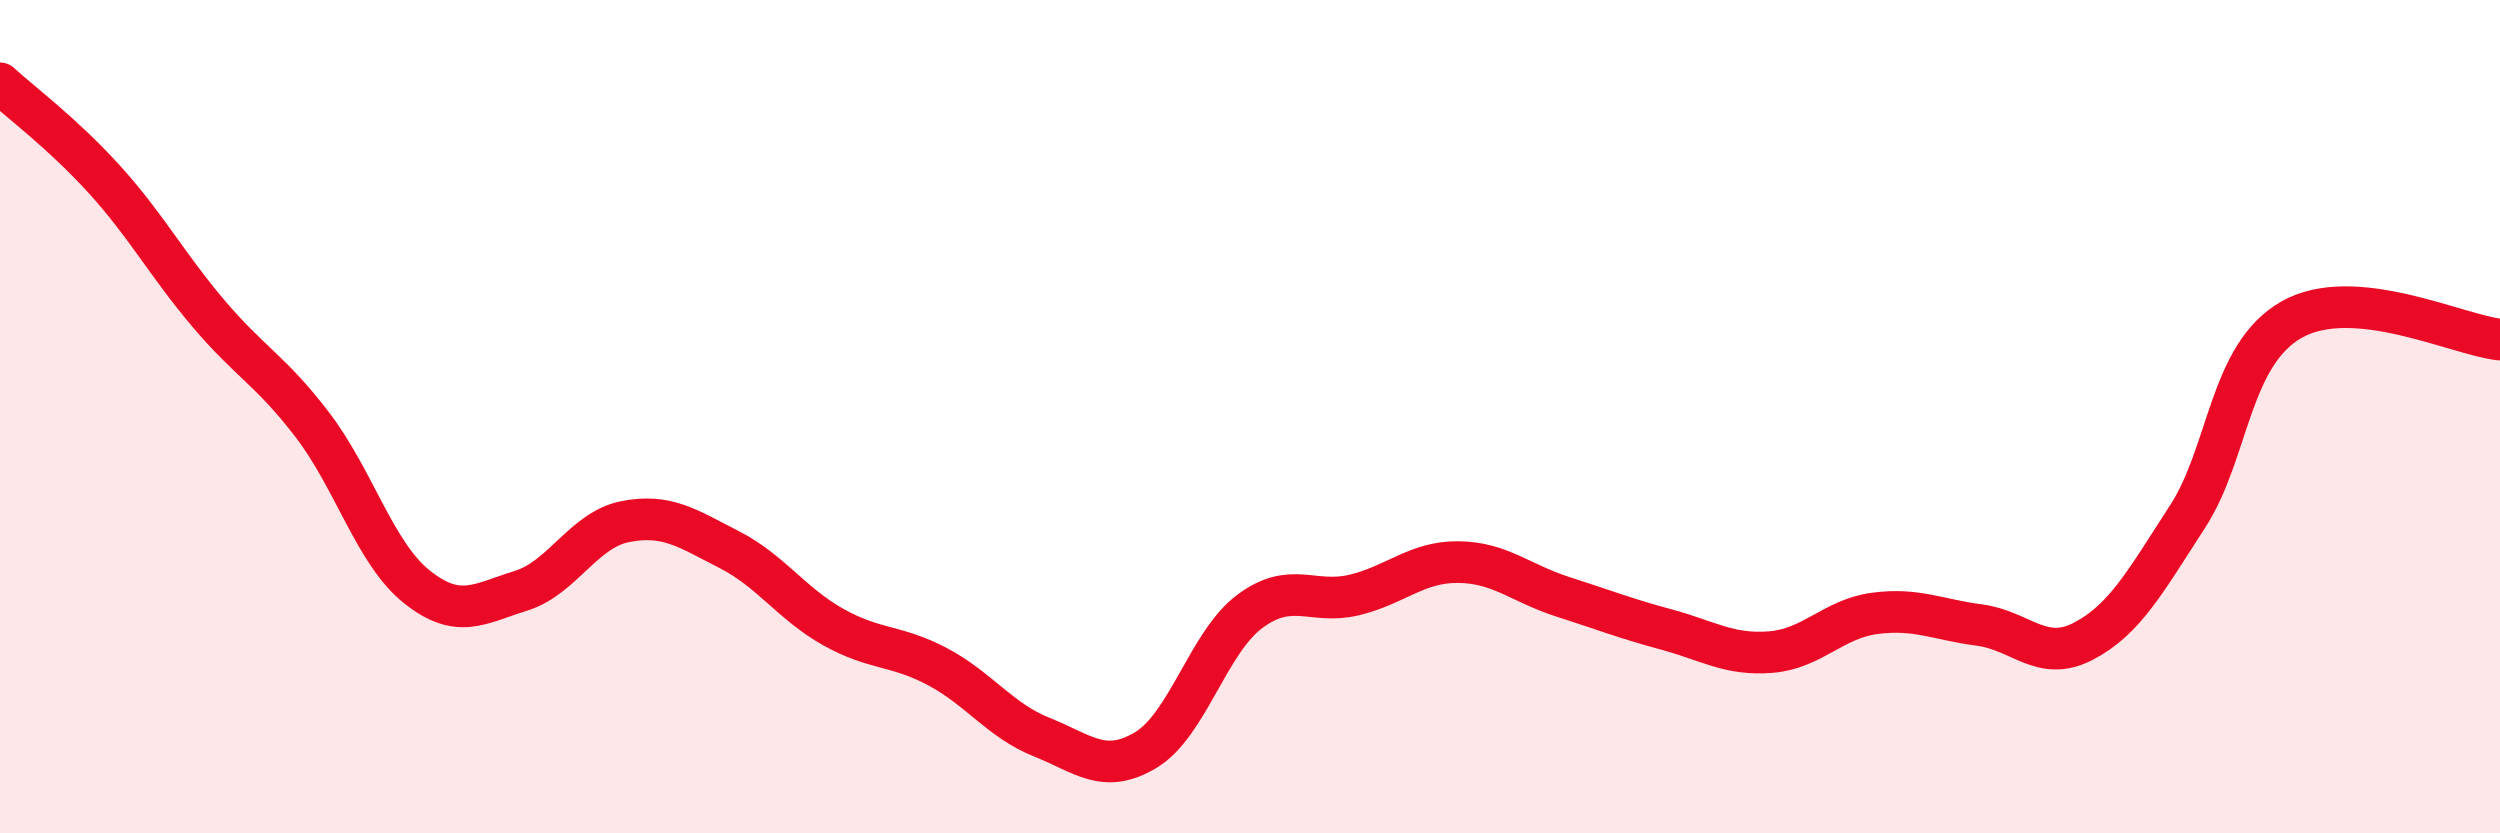
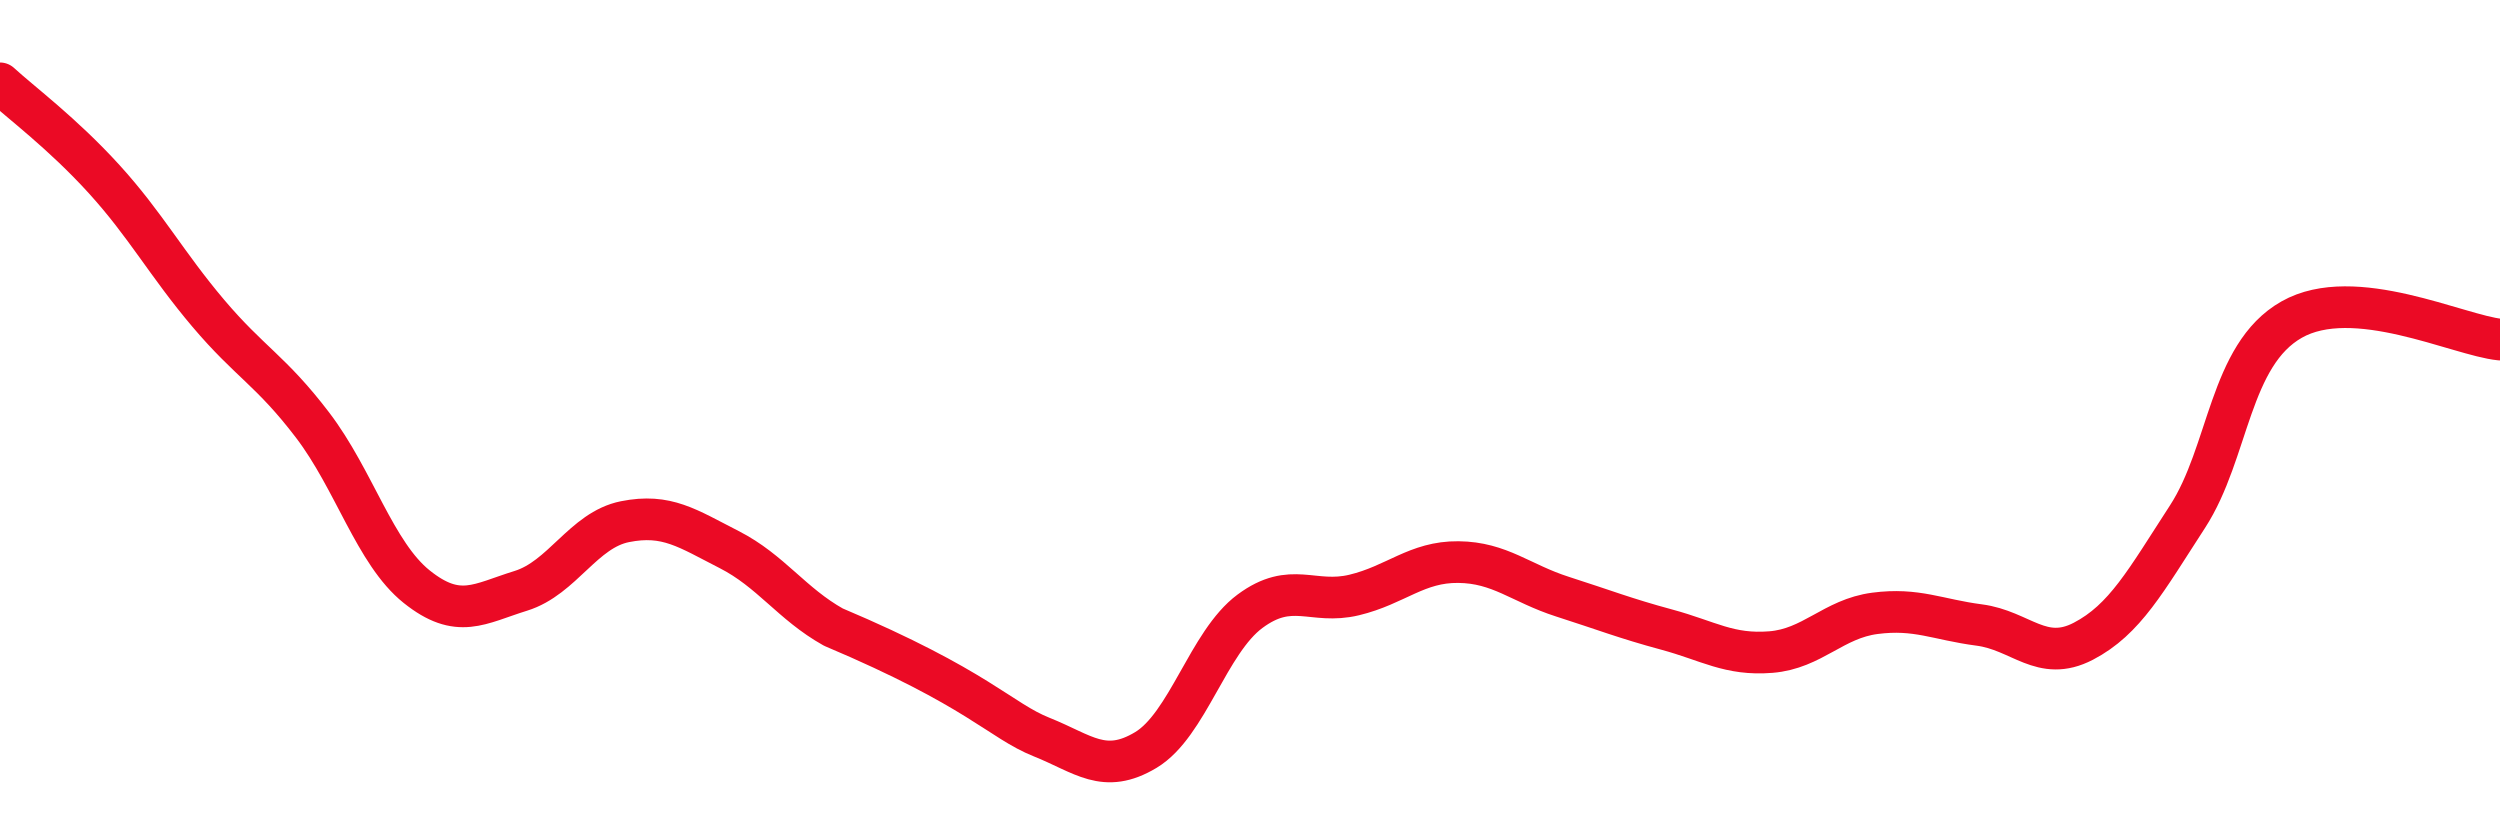
<svg xmlns="http://www.w3.org/2000/svg" width="60" height="20" viewBox="0 0 60 20">
-   <path d="M 0,2 C 0.5,2.46 1.5,3.2 2.5,4.3 C 3.5,5.4 4,6.34 5,7.52 C 6,8.7 6.5,8.89 7.5,10.2 C 8.5,11.51 9,13.28 10,14.08 C 11,14.88 11.5,14.49 12.5,14.18 C 13.5,13.87 14,12.72 15,12.52 C 16,12.32 16.5,12.68 17.5,13.19 C 18.5,13.7 19,14.49 20,15.05 C 21,15.61 21.5,15.47 22.5,16 C 23.5,16.53 24,17.29 25,17.69 C 26,18.09 26.5,18.6 27.5,18 C 28.5,17.4 29,15.41 30,14.67 C 31,13.93 31.5,14.52 32.5,14.28 C 33.5,14.04 34,13.48 35,13.49 C 36,13.5 36.5,14 37.5,14.32 C 38.5,14.64 39,14.84 40,15.11 C 41,15.38 41.5,15.73 42.5,15.65 C 43.5,15.57 44,14.85 45,14.72 C 46,14.59 46.5,14.87 47.5,15 C 48.5,15.13 49,15.91 50,15.39 C 51,14.87 51.5,13.94 52.5,12.4 C 53.5,10.86 53.5,8.52 55,7.67 C 56.5,6.82 59,8.05 60,8.15L60 20L0 20Z" fill="#EB0A25" opacity="0.1" stroke-linecap="round" stroke-linejoin="round" />
-   <path d="M 0,2 C 0.5,2.46 1.5,3.2 2.5,4.3 C 3.5,5.4 4,6.34 5,7.52 C 6,8.7 6.5,8.89 7.5,10.2 C 8.5,11.51 9,13.28 10,14.08 C 11,14.88 11.5,14.49 12.5,14.18 C 13.5,13.87 14,12.72 15,12.52 C 16,12.32 16.5,12.68 17.5,13.19 C 18.5,13.7 19,14.49 20,15.05 C 21,15.61 21.5,15.47 22.5,16 C 23.5,16.53 24,17.29 25,17.69 C 26,18.09 26.5,18.6 27.5,18 C 28.5,17.4 29,15.41 30,14.67 C 31,13.93 31.5,14.52 32.5,14.28 C 33.5,14.04 34,13.48 35,13.49 C 36,13.5 36.5,14 37.5,14.32 C 38.5,14.64 39,14.84 40,15.11 C 41,15.38 41.5,15.73 42.5,15.65 C 43.5,15.57 44,14.85 45,14.72 C 46,14.59 46.5,14.87 47.5,15 C 48.5,15.13 49,15.91 50,15.39 C 51,14.87 51.5,13.94 52.5,12.4 C 53.5,10.86 53.5,8.52 55,7.67 C 56.5,6.82 59,8.05 60,8.15" stroke="#EB0A25" stroke-width="1" fill="none" stroke-linecap="round" stroke-linejoin="round" />
+   <path d="M 0,2 C 0.5,2.46 1.5,3.2 2.5,4.3 C 3.5,5.4 4,6.34 5,7.52 C 6,8.7 6.5,8.89 7.5,10.2 C 8.5,11.51 9,13.28 10,14.08 C 11,14.88 11.5,14.49 12.5,14.18 C 13.5,13.87 14,12.72 15,12.52 C 16,12.32 16.5,12.68 17.5,13.19 C 18.5,13.7 19,14.49 20,15.05 C 23.5,16.53 24,17.29 25,17.69 C 26,18.09 26.5,18.6 27.5,18 C 28.5,17.4 29,15.41 30,14.67 C 31,13.93 31.5,14.52 32.5,14.28 C 33.5,14.04 34,13.48 35,13.49 C 36,13.5 36.5,14 37.5,14.32 C 38.5,14.64 39,14.84 40,15.11 C 41,15.38 41.5,15.73 42.5,15.65 C 43.5,15.57 44,14.85 45,14.72 C 46,14.59 46.5,14.87 47.5,15 C 48.5,15.13 49,15.91 50,15.39 C 51,14.87 51.5,13.94 52.5,12.4 C 53.5,10.86 53.5,8.52 55,7.67 C 56.5,6.82 59,8.05 60,8.15" stroke="#EB0A25" stroke-width="1" fill="none" stroke-linecap="round" stroke-linejoin="round" />
</svg>